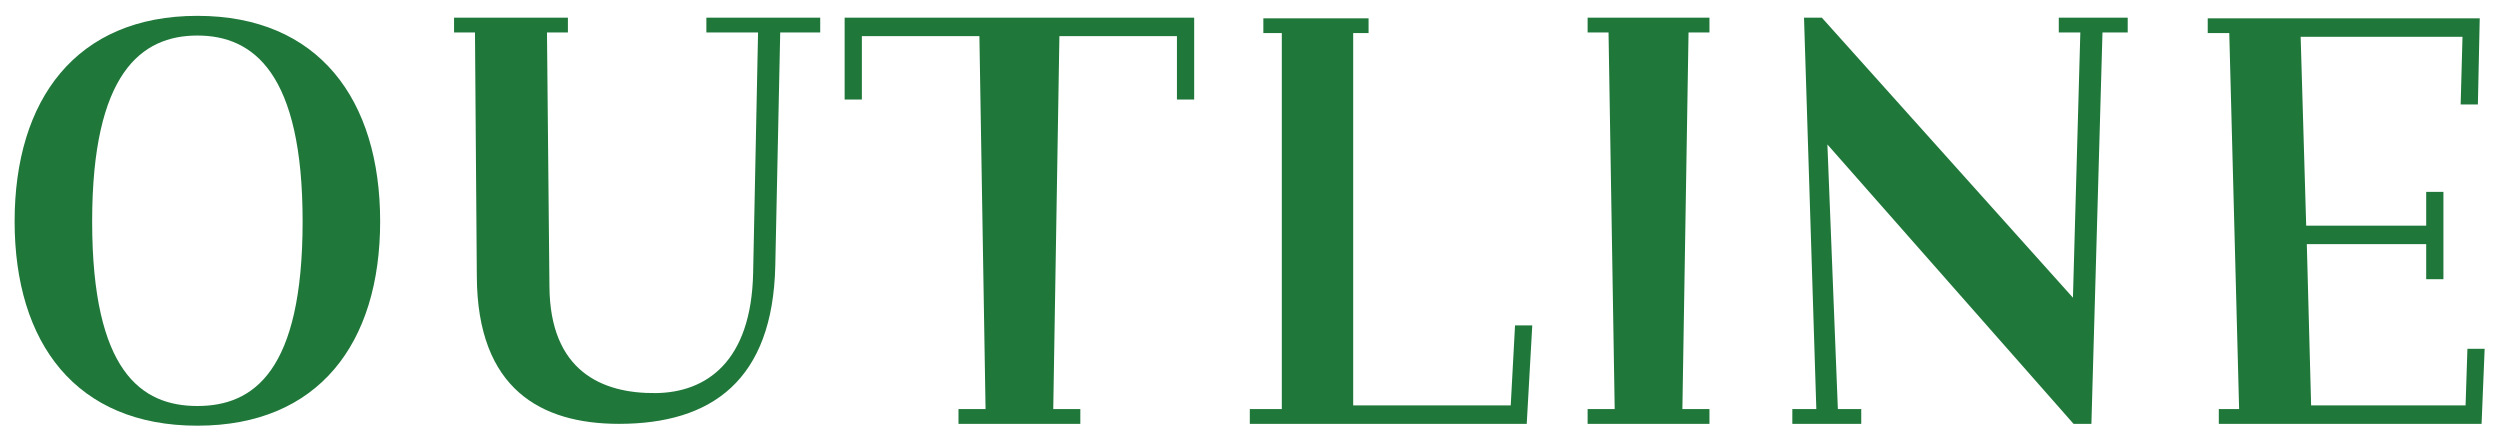
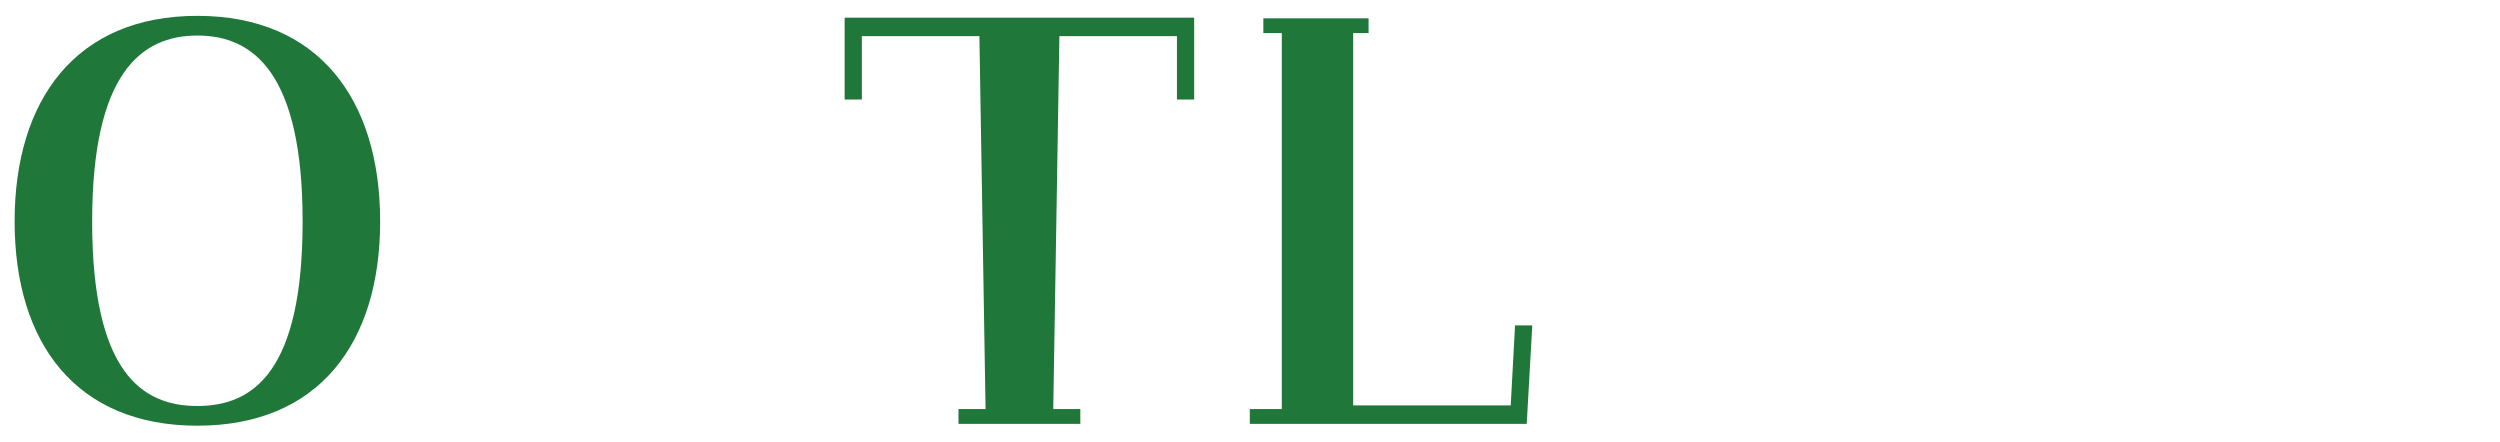
<svg xmlns="http://www.w3.org/2000/svg" width="130" height="23" viewBox="0 0 130 23" fill="none">
-   <path d="M115.378 22.04V21.272H116.434L115.922 1.72H114.802V0.952H128.946L128.85 5.432H127.954L128.05 1.912H119.634L119.922 11.736H126.162V9.976H127.058V14.52H126.162V12.696H119.954L120.178 21.08H128.21L128.306 18.136H129.202L129.042 22.04H115.378Z" fill="#1F773A" />
-   <path d="M93.201 22.04V21.272H94.449L93.809 0.92H94.737L107.793 15.48L108.177 1.688H107.057V0.92H110.641V1.688H109.329L108.753 22.04H107.825L95.025 7.512L95.569 21.272H96.785V22.04H93.201Z" fill="#1F773A" />
-   <path d="M82.556 22.04V21.272H83.964L83.644 1.688H82.556V0.92H88.892V1.688H87.804L87.484 21.272H88.892V22.04H82.556Z" fill="#1F773A" />
  <path d="M64.99 22.04V21.272H66.654V1.72H65.694V0.952H71.166V1.72H70.366V21.08H78.558L78.782 16.92H79.678L79.39 22.04H64.99Z" fill="#1F773A" />
  <path d="M49.841 22.04V21.272H51.249L50.929 1.88H44.817V5.176H43.921V0.92H62.097V5.176H61.201V1.88H55.089L54.769 21.272H56.177V22.04H49.841Z" fill="#1F773A" />
-   <path d="M32.187 22.04C28.155 22.04 24.827 20.248 24.795 14.392L24.699 1.688H23.611V0.92H29.531V1.688H28.443L28.571 14.904C28.603 19.288 31.291 20.472 34.107 20.44C36.731 20.408 39.067 18.808 39.163 14.2L39.419 1.688H36.731V0.92H42.651V1.688H40.571L40.315 13.816C40.187 19.768 37.019 22.04 32.187 22.04Z" fill="#1F773A" />
  <path d="M10.264 22.136C3.96 22.136 0.76 17.848 0.76 11.512C0.76 5.176 3.96 0.824 10.264 0.824C16.568 0.824 19.768 5.176 19.768 11.512C19.768 17.848 16.568 22.136 10.264 22.136ZM10.264 21.112C13.176 21.112 15.736 19.32 15.736 11.512C15.736 3.8 13.176 1.848 10.264 1.848C7.352 1.848 4.792 3.8 4.792 11.512C4.792 19.32 7.352 21.112 10.264 21.112Z" fill="#1F773A" />
</svg>